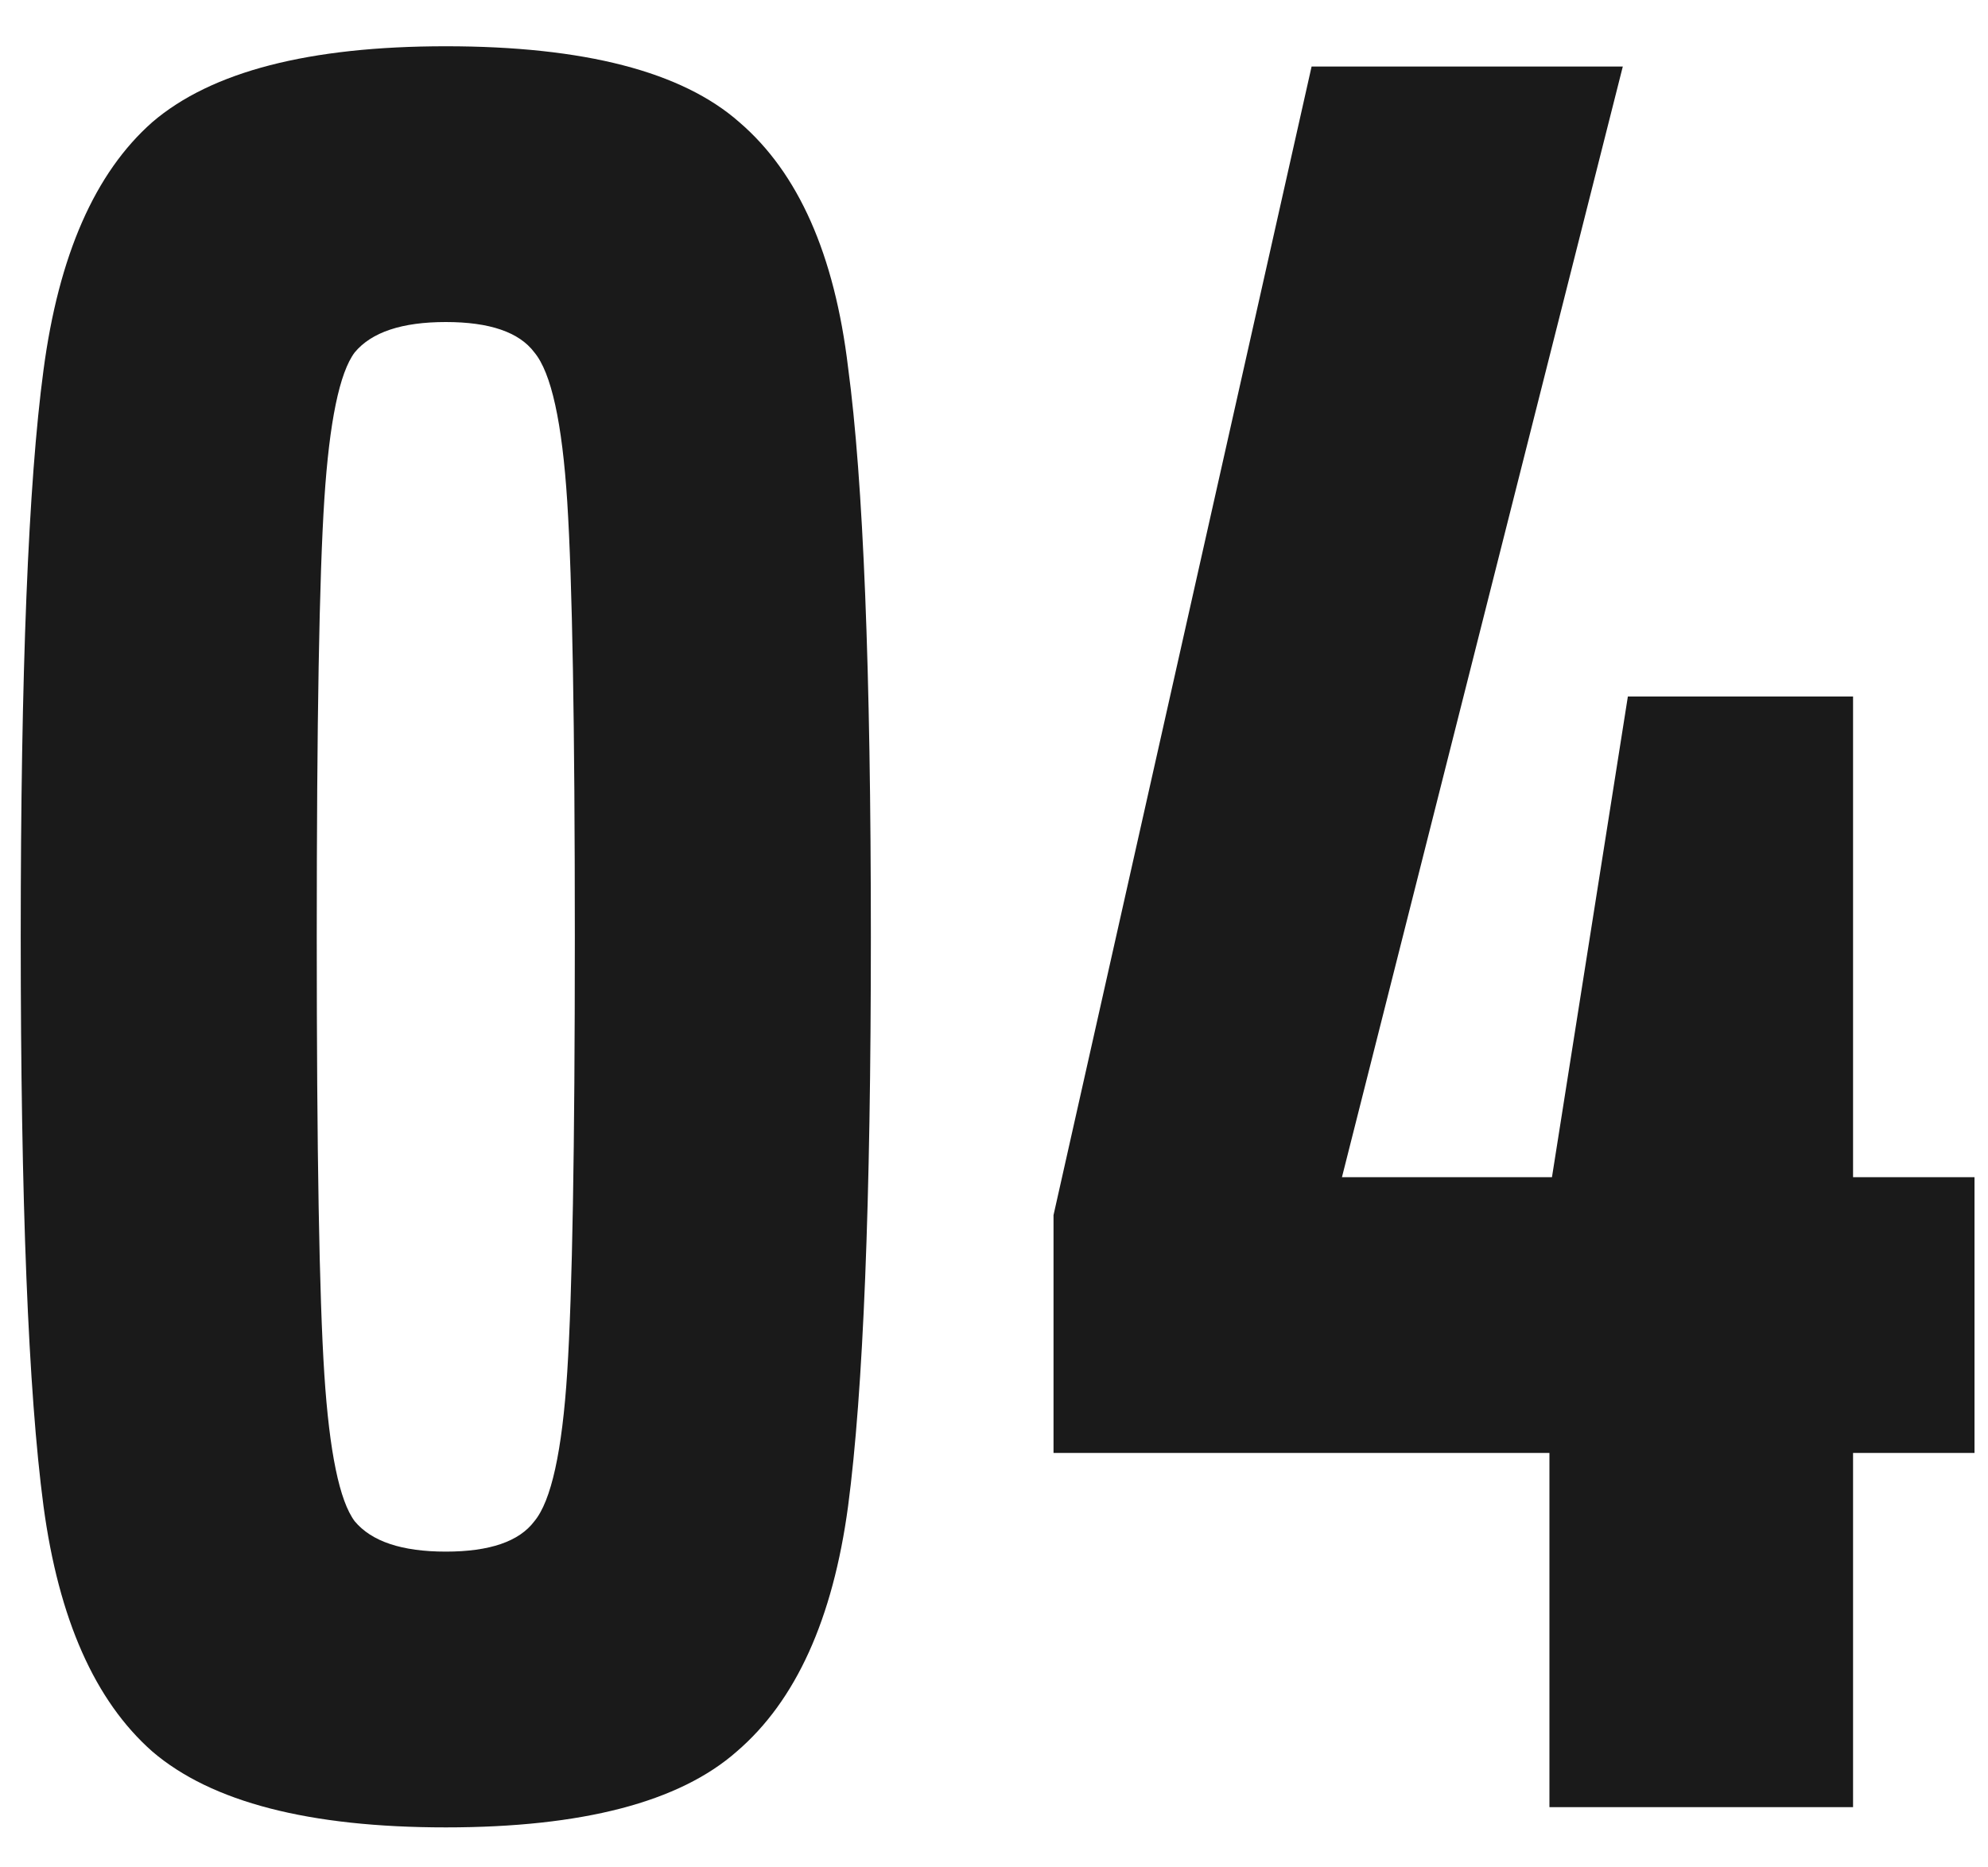
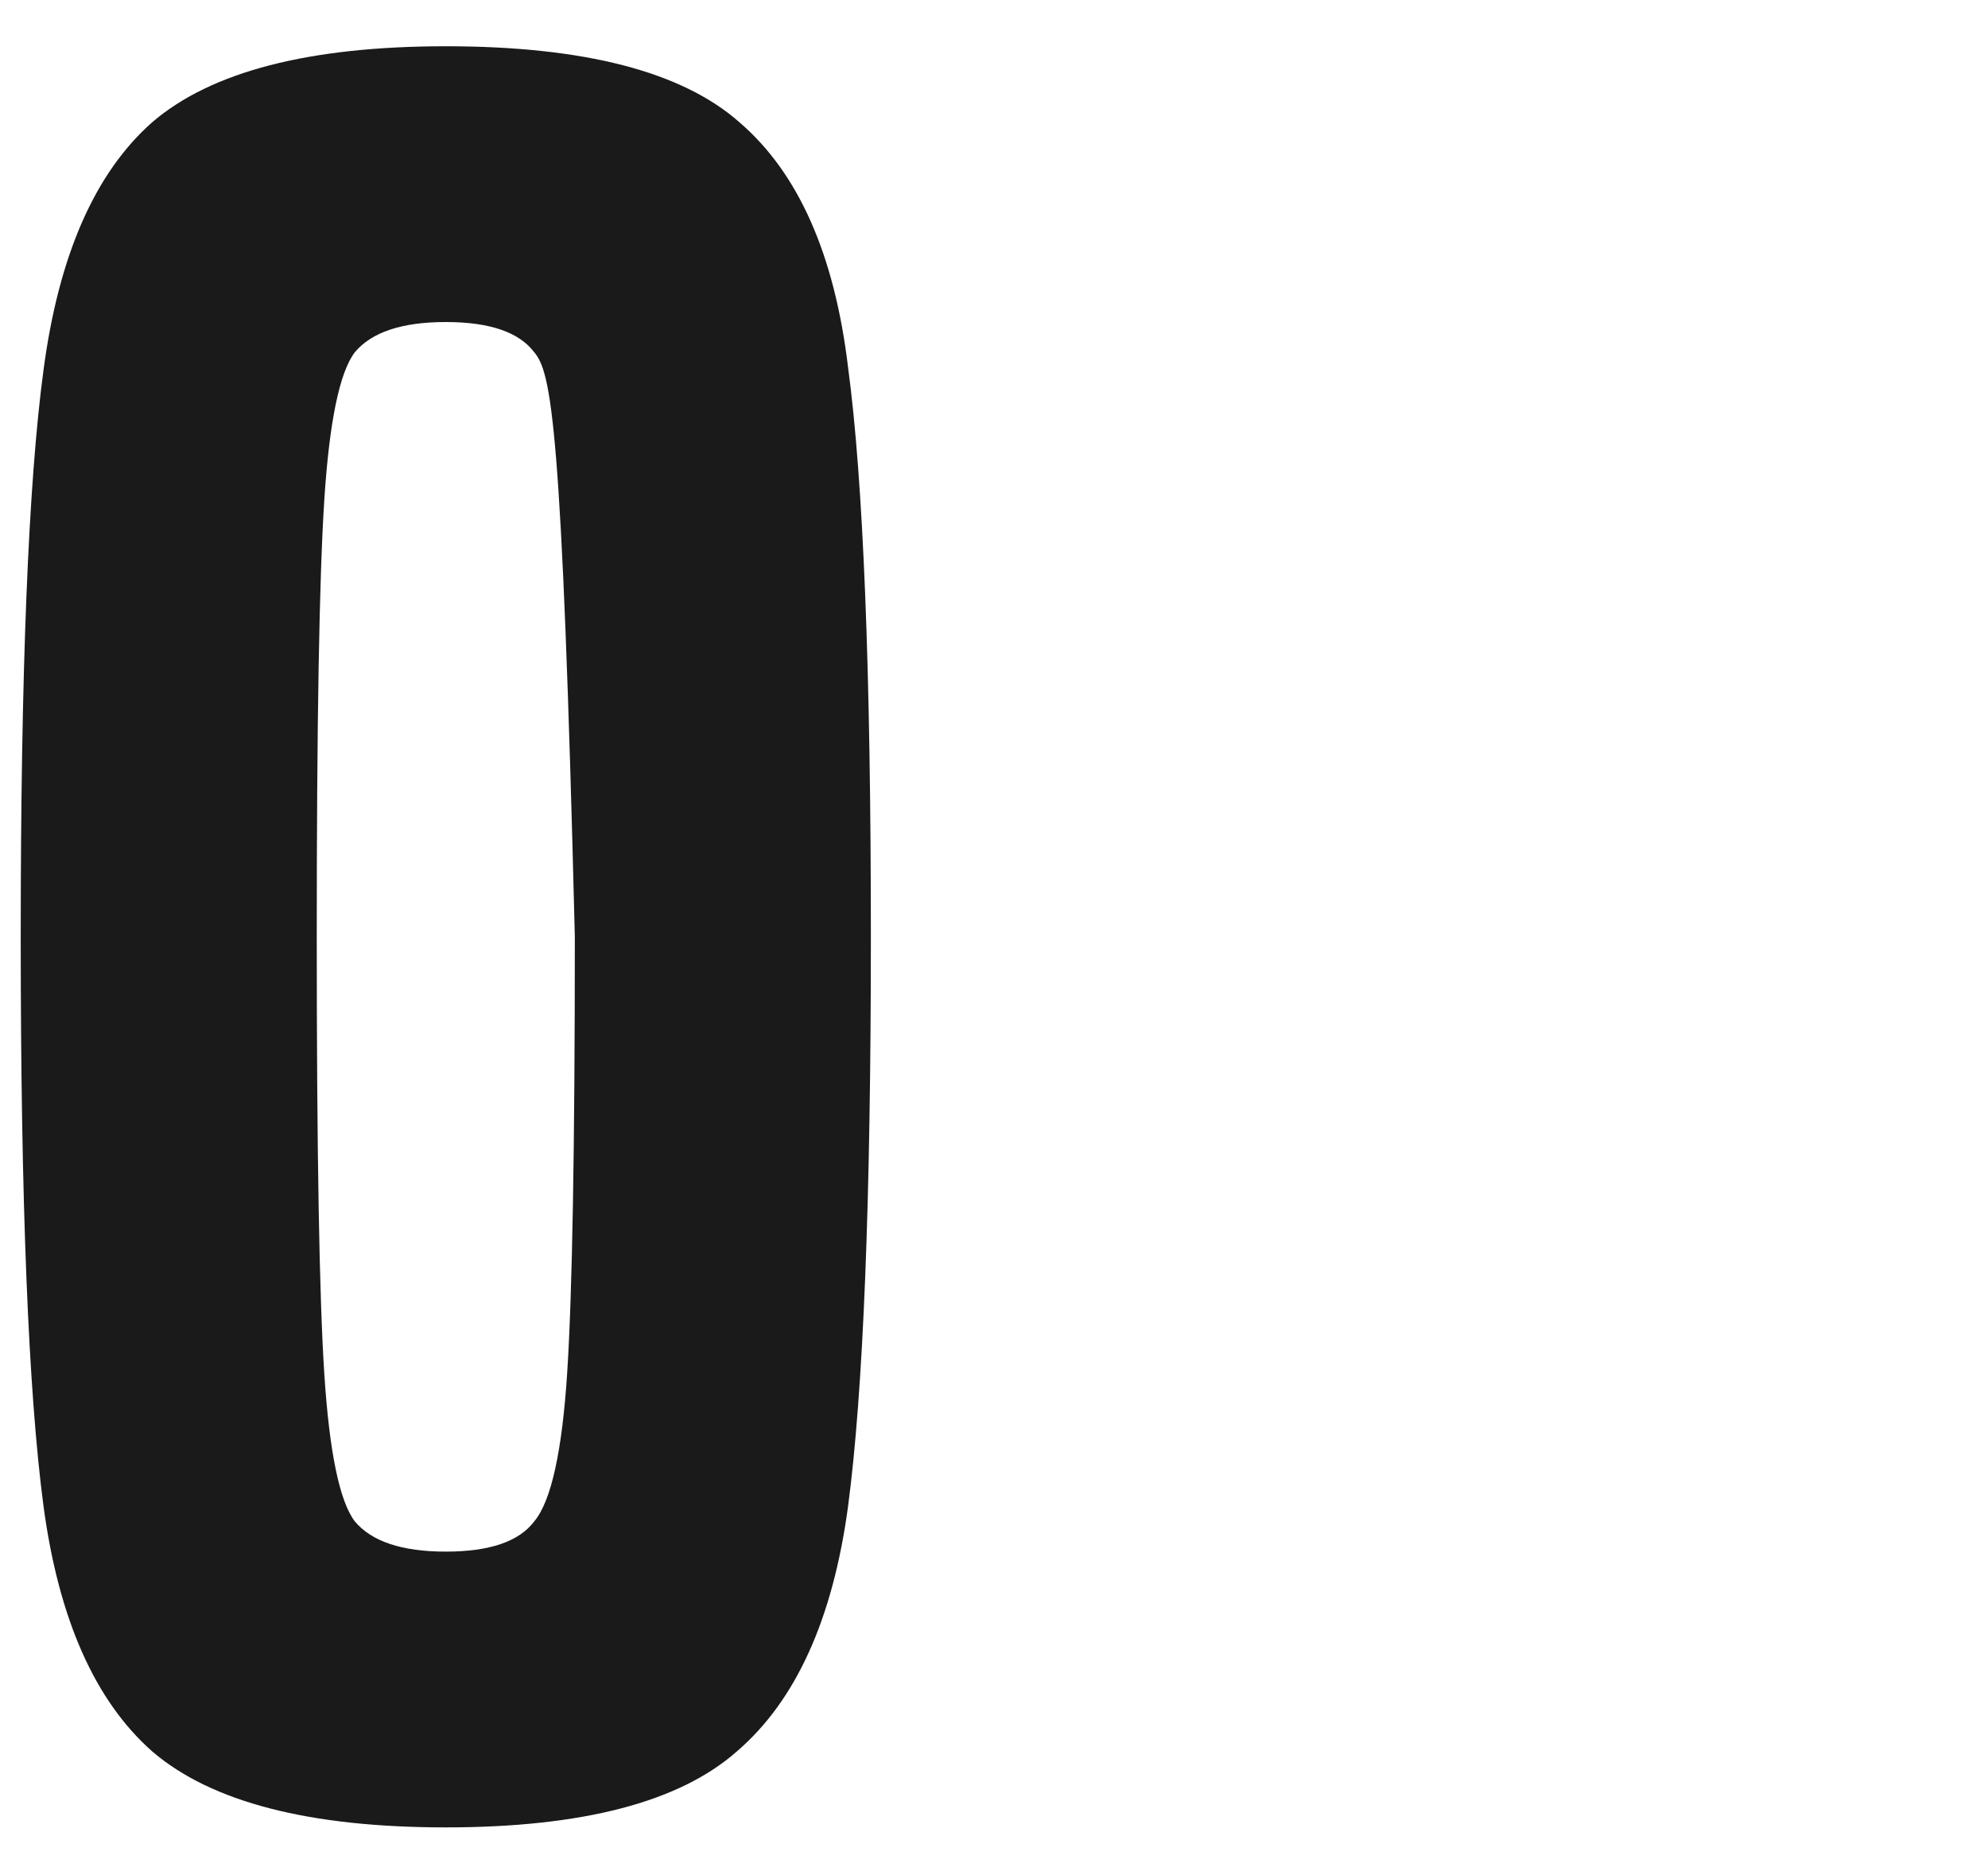
<svg xmlns="http://www.w3.org/2000/svg" width="33" height="31" viewBox="0 0 33 31" fill="none">
-   <path d="M7.4 30.336C5.132 30.336 3.508 29.916 2.528 29.076C1.576 28.236 0.974 26.878 0.722 25.002C0.47 23.098 0.344 19.948 0.344 15.552C0.344 11.156 0.47 8.02 0.722 6.144C0.974 4.24 1.576 2.868 2.528 2.028C3.508 1.188 5.132 0.768 7.4 0.768C9.696 0.768 11.32 1.188 12.272 2.028C13.252 2.868 13.854 4.226 14.078 6.102C14.33 7.978 14.456 11.128 14.456 15.552C14.456 19.948 14.33 23.098 14.078 25.002C13.826 26.878 13.21 28.236 12.23 29.076C11.278 29.916 9.668 30.336 7.4 30.336ZM7.4 25.758C8.128 25.758 8.618 25.59 8.87 25.254C9.15 24.918 9.332 24.092 9.416 22.776C9.5 21.46 9.542 19.052 9.542 15.552C9.542 12.052 9.5 9.644 9.416 8.328C9.332 7.012 9.15 6.186 8.87 5.85C8.618 5.514 8.128 5.346 7.4 5.346C6.672 5.346 6.168 5.514 5.888 5.85C5.636 6.186 5.468 6.998 5.384 8.286C5.3 9.574 5.258 11.996 5.258 15.552C5.258 19.108 5.3 21.53 5.384 22.818C5.468 24.106 5.636 24.918 5.888 25.254C6.168 25.59 6.672 25.758 7.4 25.758Z" fill="#1A1A1A" />
-   <path d="M25.72 30V24.12H17.488V20.172L21.772 1.104H26.938L22.276 19.542H25.762L27.022 11.562H30.76V19.542H32.776V24.12H30.76V30H25.72Z" fill="#1A1A1A" />
+   <path d="M7.4 30.336C5.132 30.336 3.508 29.916 2.528 29.076C1.576 28.236 0.974 26.878 0.722 25.002C0.47 23.098 0.344 19.948 0.344 15.552C0.344 11.156 0.47 8.02 0.722 6.144C0.974 4.24 1.576 2.868 2.528 2.028C3.508 1.188 5.132 0.768 7.4 0.768C9.696 0.768 11.32 1.188 12.272 2.028C13.252 2.868 13.854 4.226 14.078 6.102C14.33 7.978 14.456 11.128 14.456 15.552C14.456 19.948 14.33 23.098 14.078 25.002C13.826 26.878 13.21 28.236 12.23 29.076C11.278 29.916 9.668 30.336 7.4 30.336ZM7.4 25.758C8.128 25.758 8.618 25.59 8.87 25.254C9.15 24.918 9.332 24.092 9.416 22.776C9.5 21.46 9.542 19.052 9.542 15.552C9.332 7.012 9.15 6.186 8.87 5.85C8.618 5.514 8.128 5.346 7.4 5.346C6.672 5.346 6.168 5.514 5.888 5.85C5.636 6.186 5.468 6.998 5.384 8.286C5.3 9.574 5.258 11.996 5.258 15.552C5.258 19.108 5.3 21.53 5.384 22.818C5.468 24.106 5.636 24.918 5.888 25.254C6.168 25.59 6.672 25.758 7.4 25.758Z" fill="#1A1A1A" />
</svg>